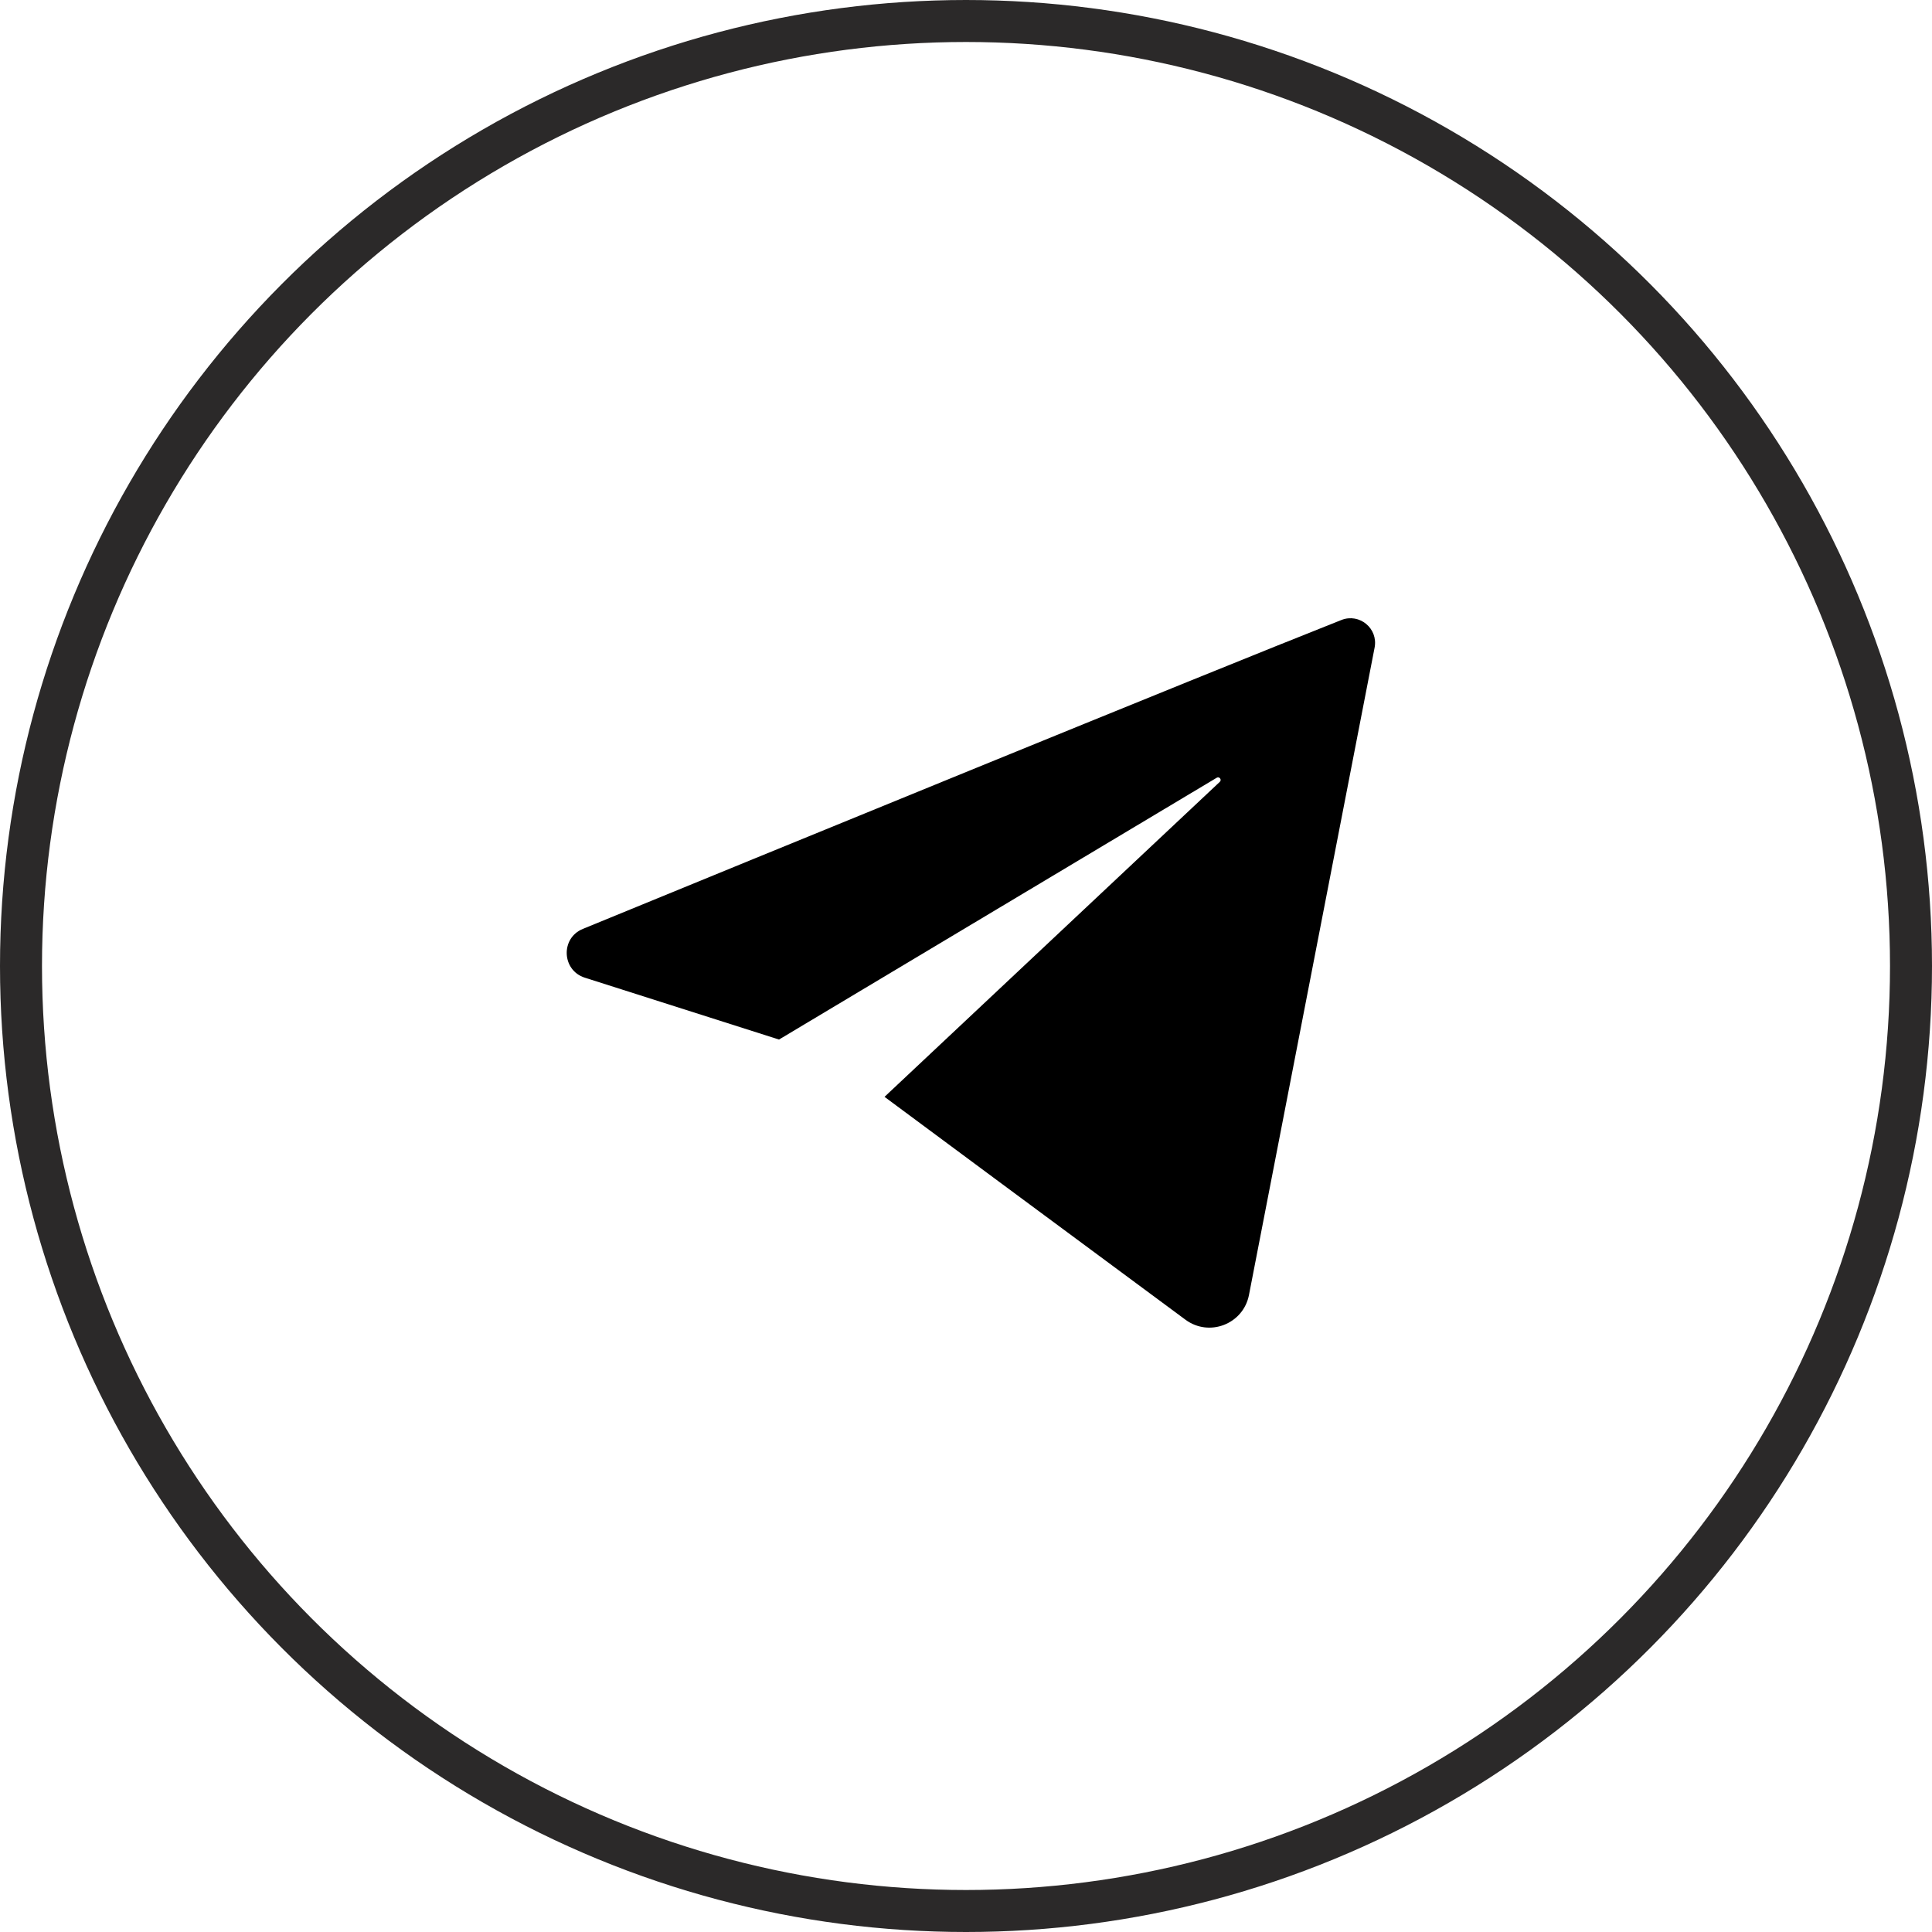
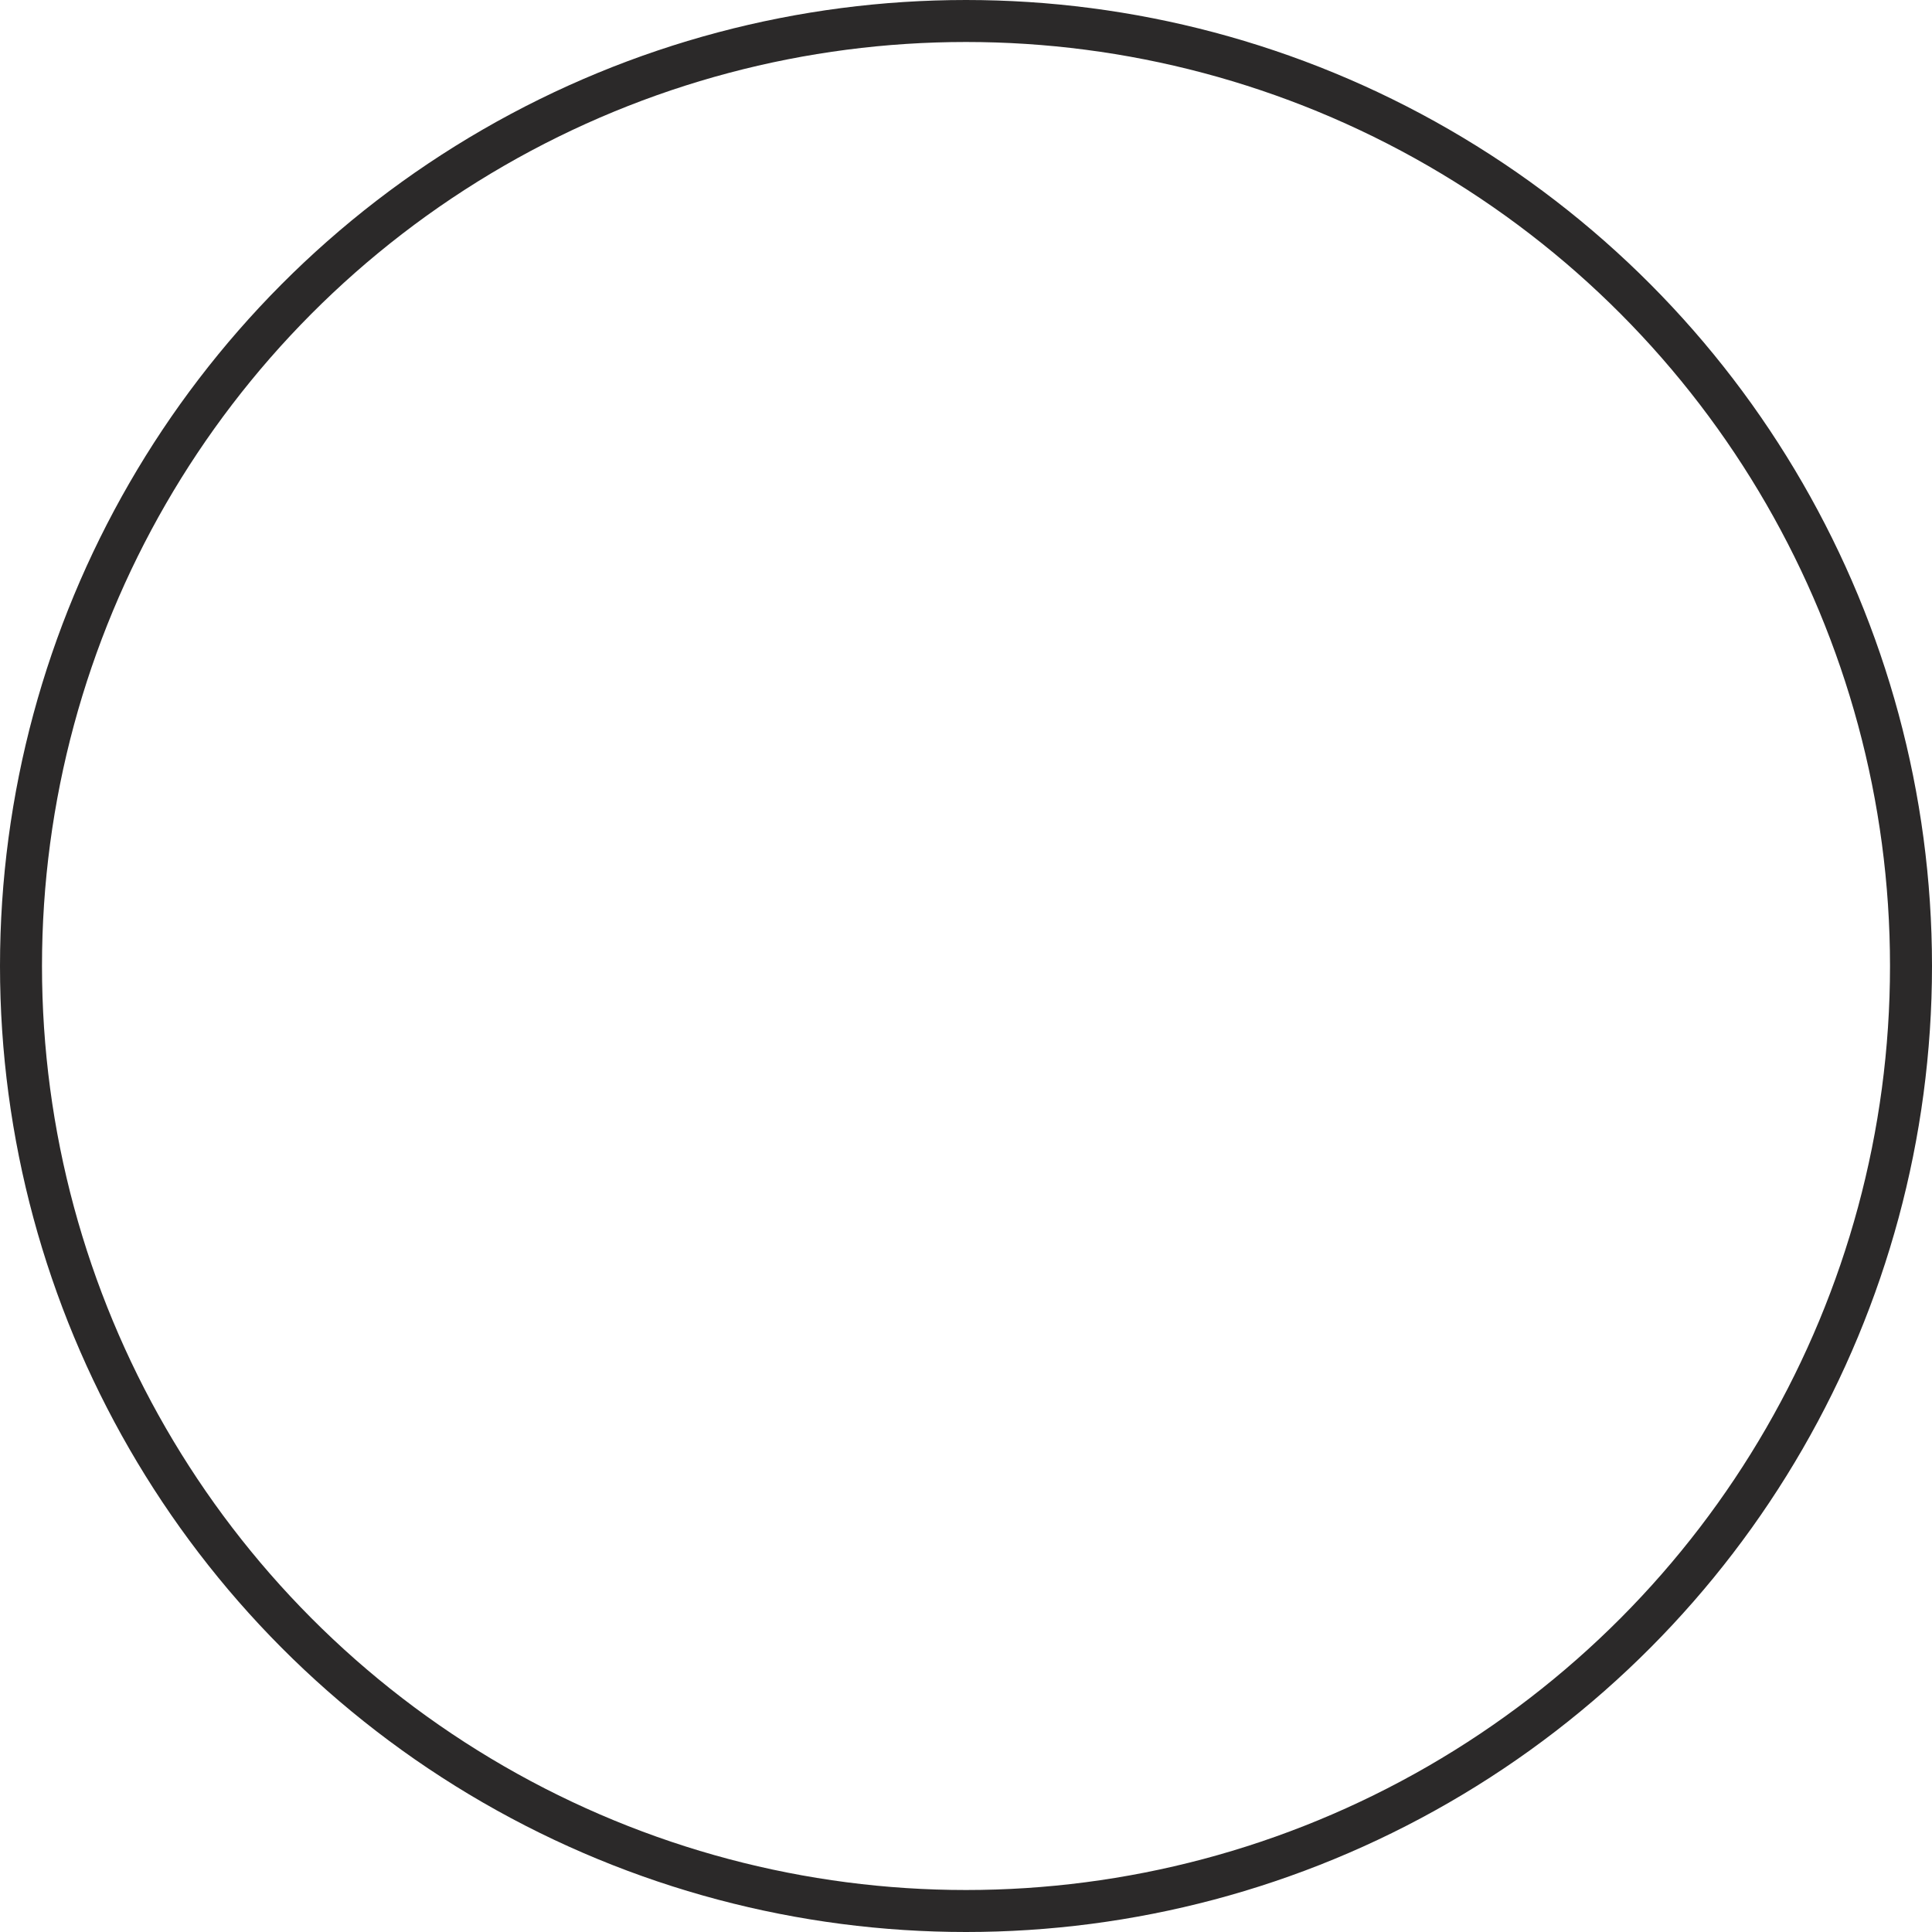
<svg xmlns="http://www.w3.org/2000/svg" width="75" height="75" viewBox="0 0 75 75" fill="none">
  <circle cx="37.5" cy="37.5" r="36.685" stroke="#2B2929" stroke-width="1.63" />
  <g clip-path="url(#clip0_75_33)">
    <path d="M53.362 25.14C52.405 30.074 49.604 44.5 48.485 50.27C48.266 51.401 46.943 51.915 46.018 51.23C42.258 48.454 34.337 42.579 34.337 42.579L47.352 30.352C47.441 30.27 47.336 30.131 47.233 30.192L30.241 40.355L22.704 37.954C21.806 37.669 21.753 36.417 22.626 36.06C29.227 33.351 46.669 26.204 52.071 24.069C52.775 23.79 53.506 24.397 53.362 25.14Z" fill="black" />
  </g>
  <defs>
    <clipPath id="clip0_75_33">
-       <rect width="31.38" height="27.538" fill="white" transform="translate(22 24)" />
-     </clipPath>
+       </clipPath>
  </defs>
</svg>